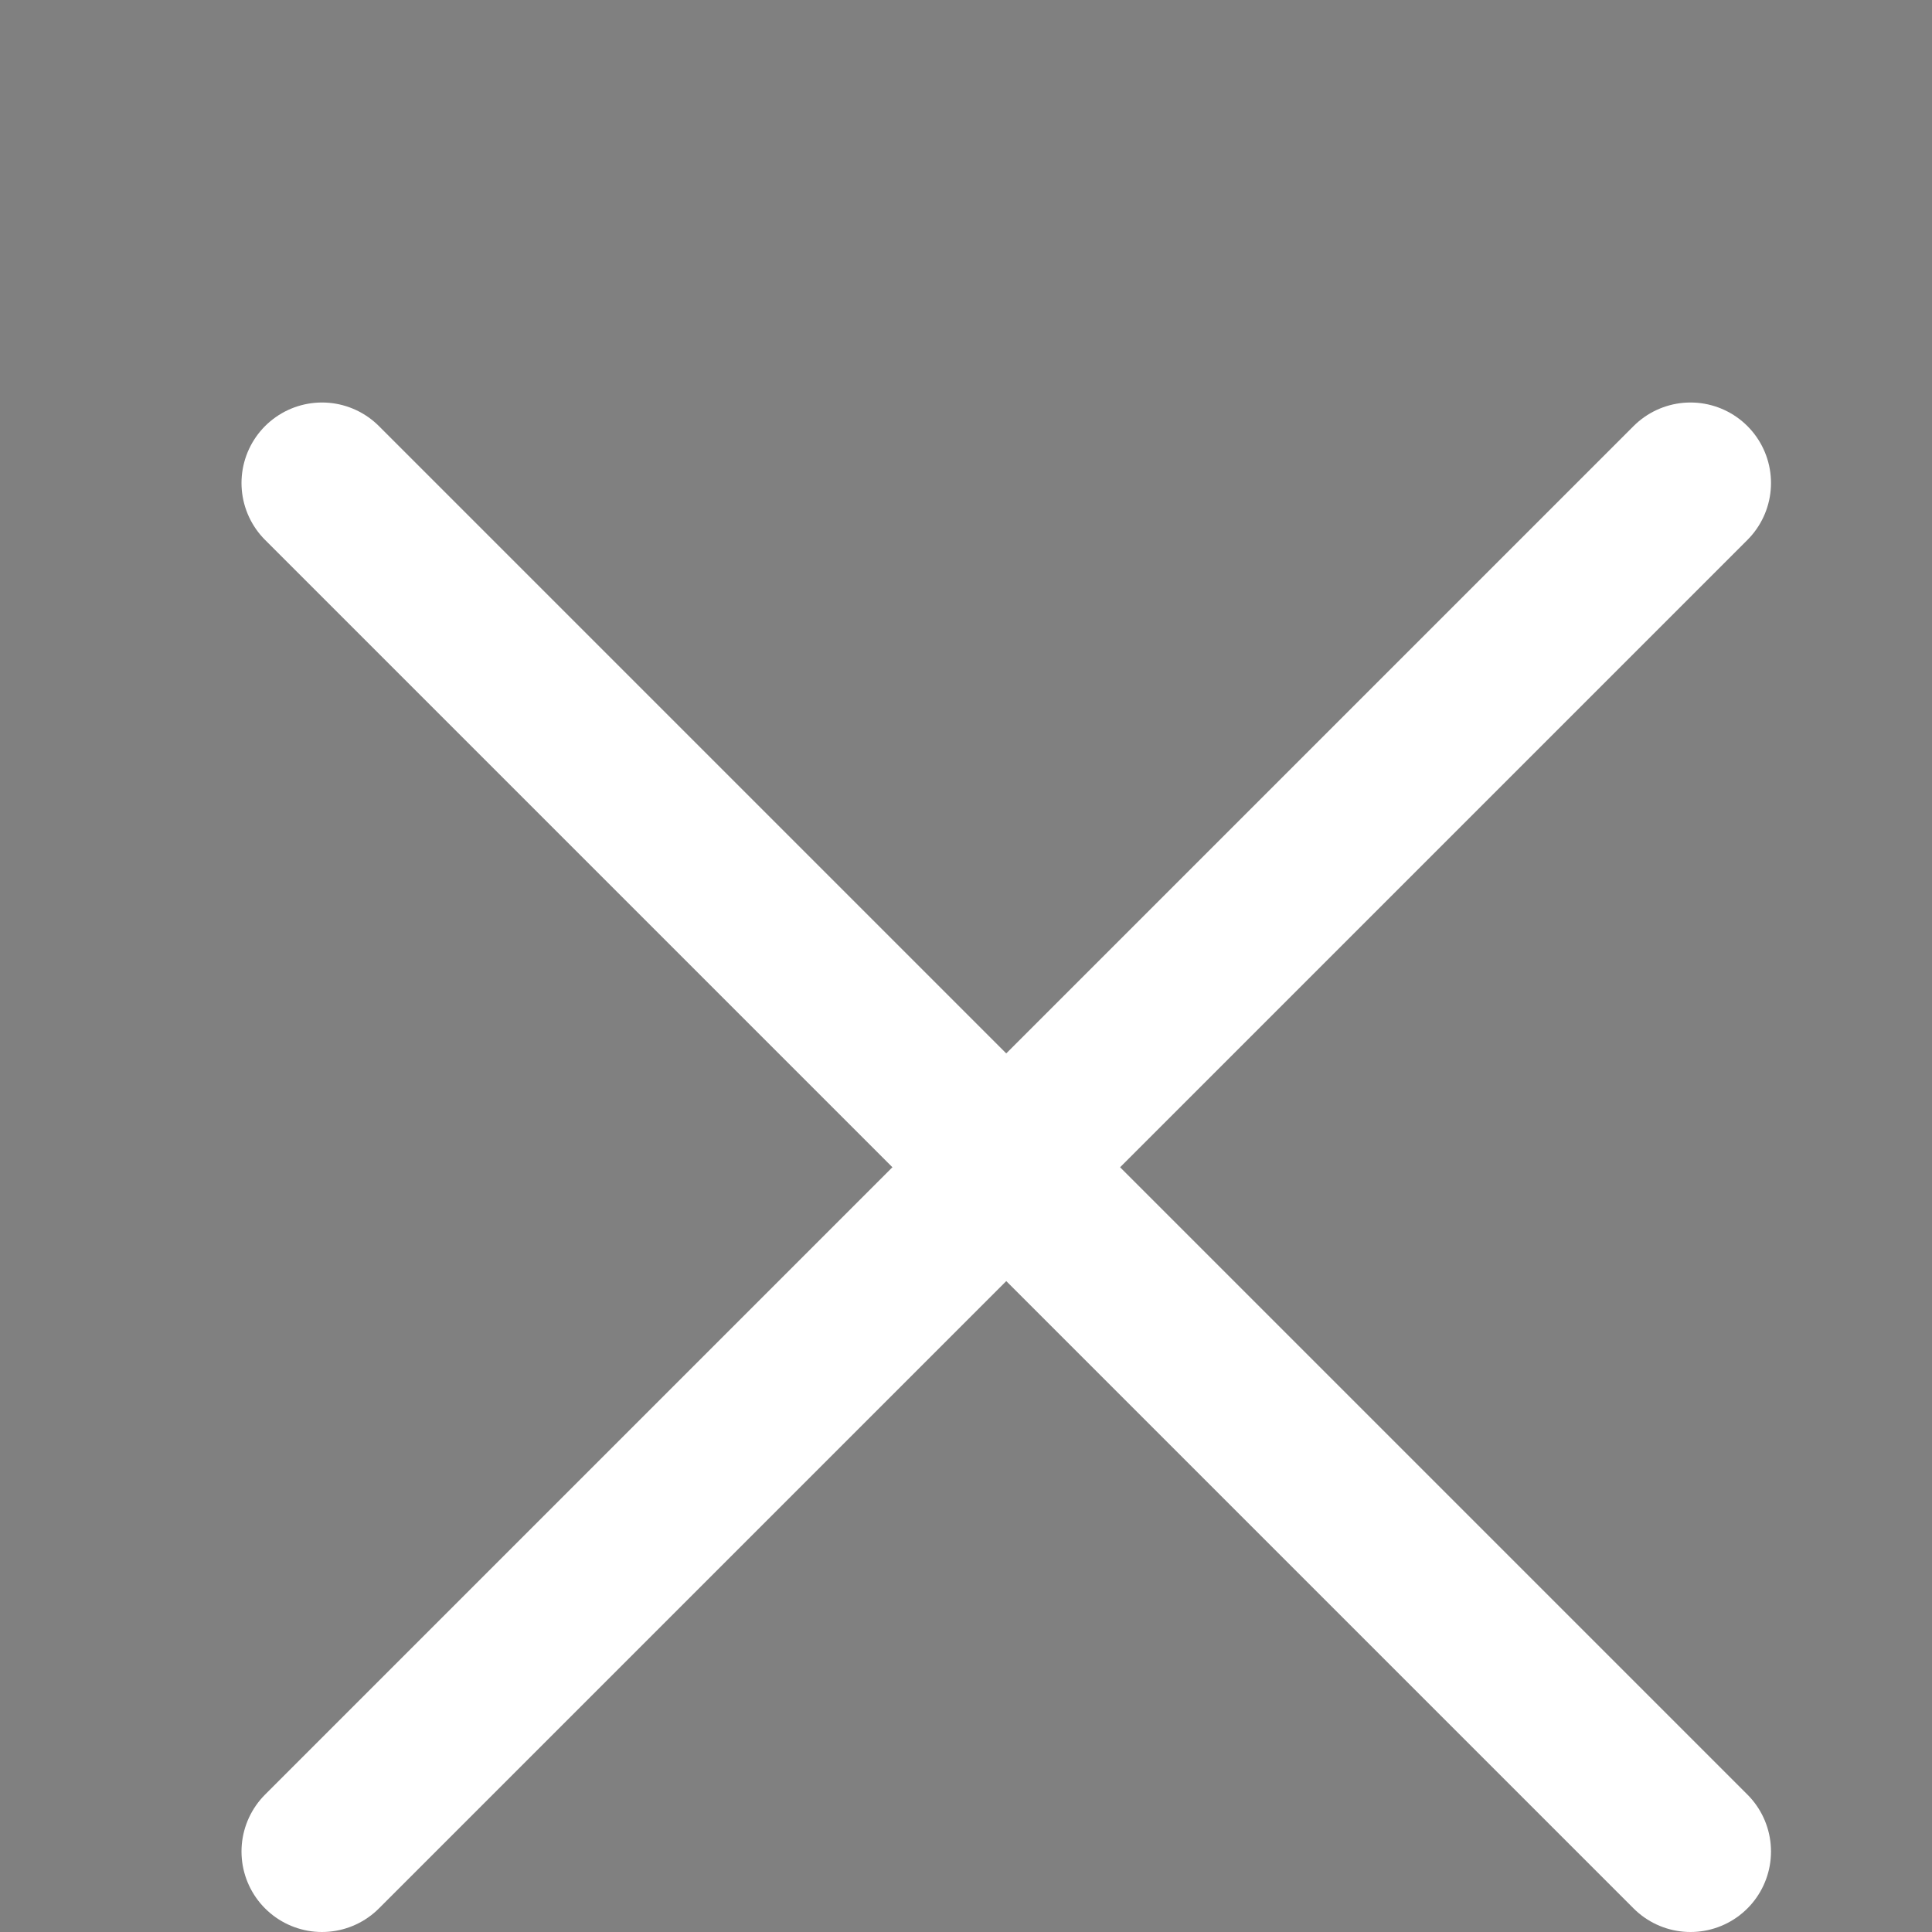
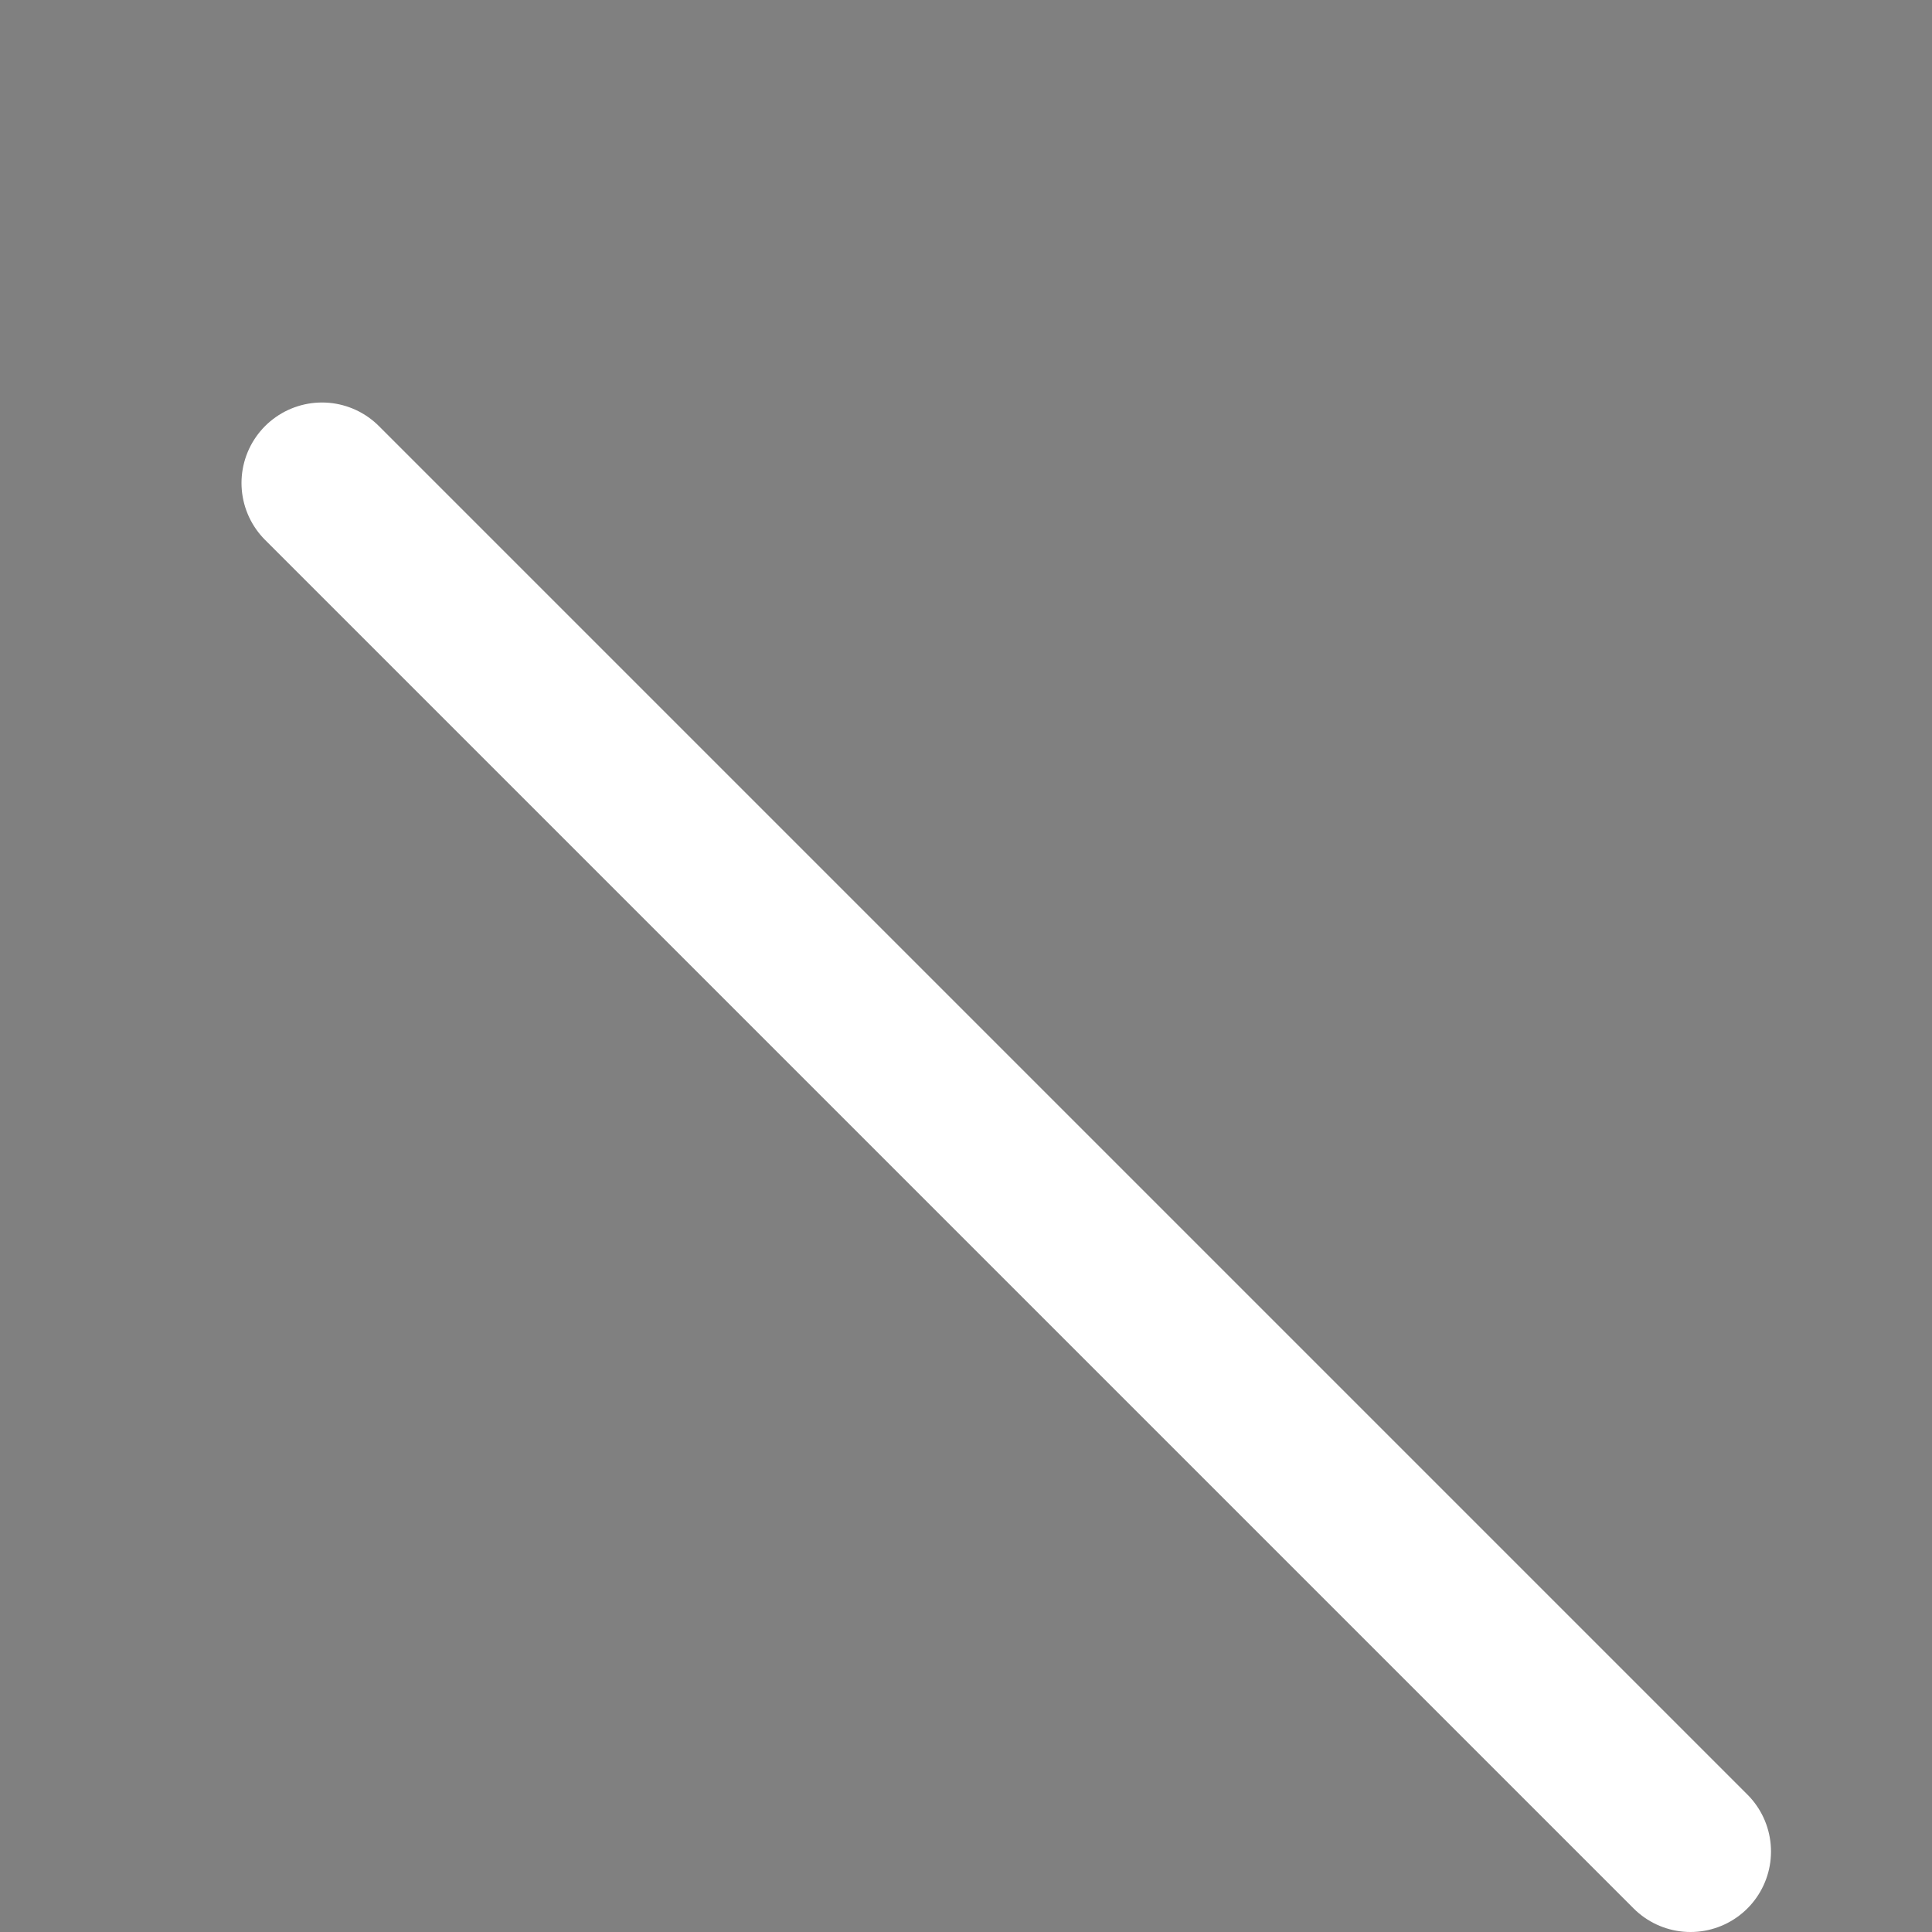
<svg xmlns="http://www.w3.org/2000/svg" width="24" height="24" viewBox="0 0 24 24">
  <rect x="0" y="0" width="24" height="24" fill="#808080" stroke="none" />
  <path d="M 4 6 L 21 23" stroke="#ffffff" stroke-width="2" stroke-linecap="round" stroke-linejoin="round" />
-   <path d="M 21 6 L 4 23" stroke="#ffffff" stroke-width="2" stroke-linecap="round" stroke-linejoin="round" />
</svg>